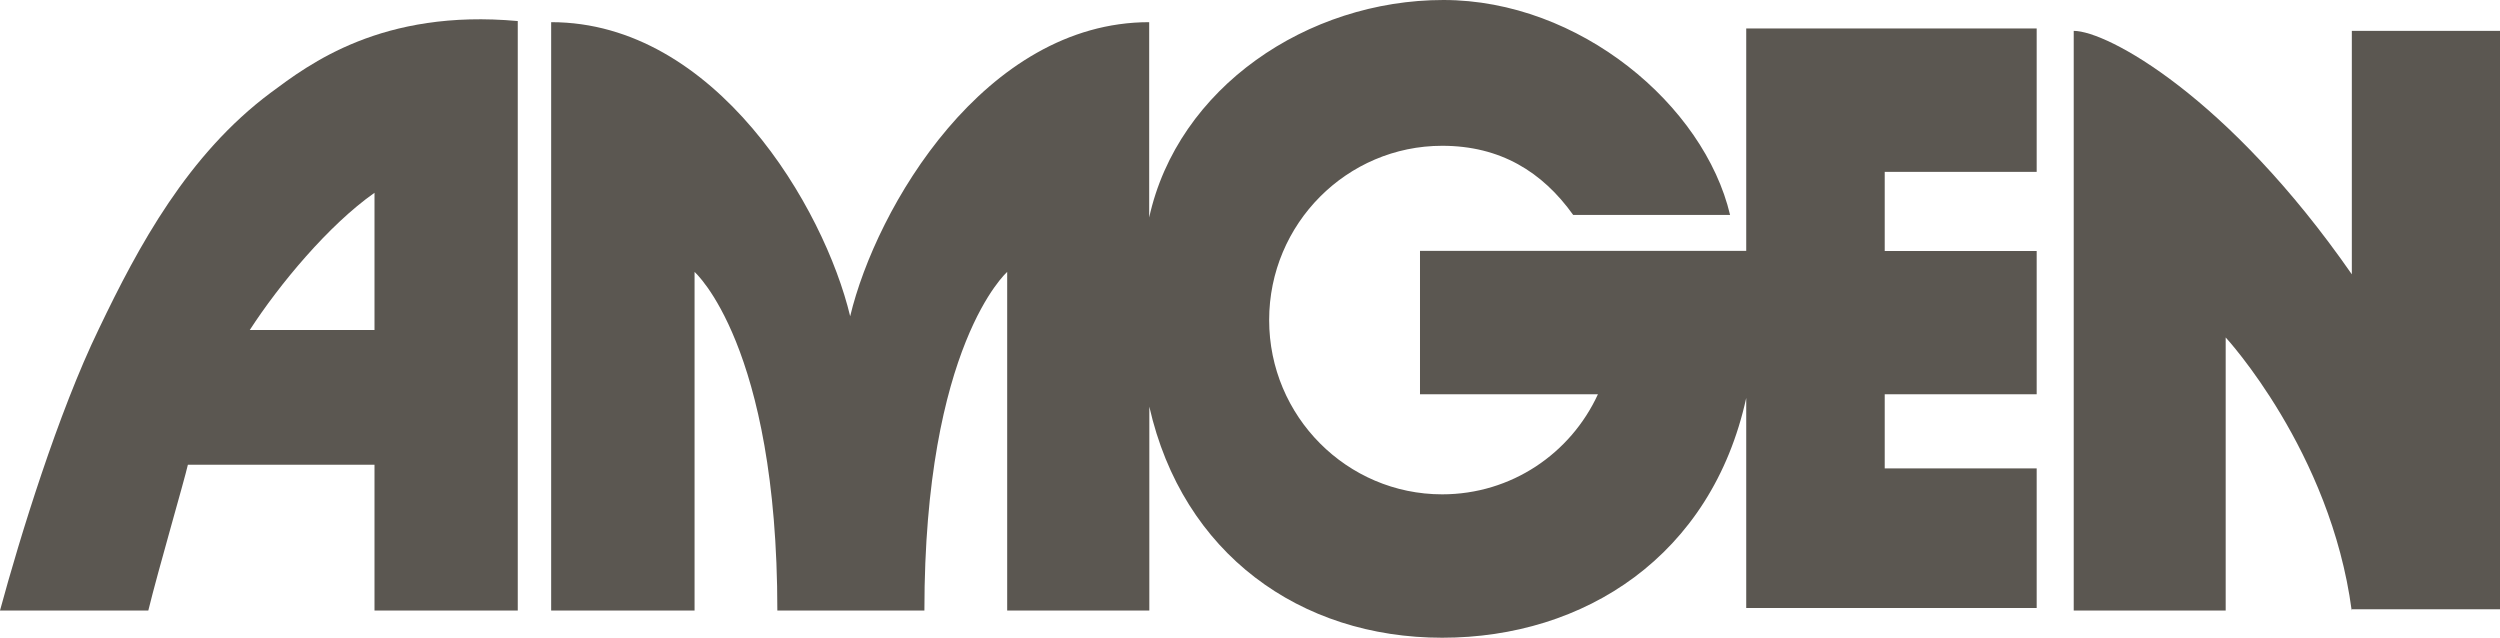
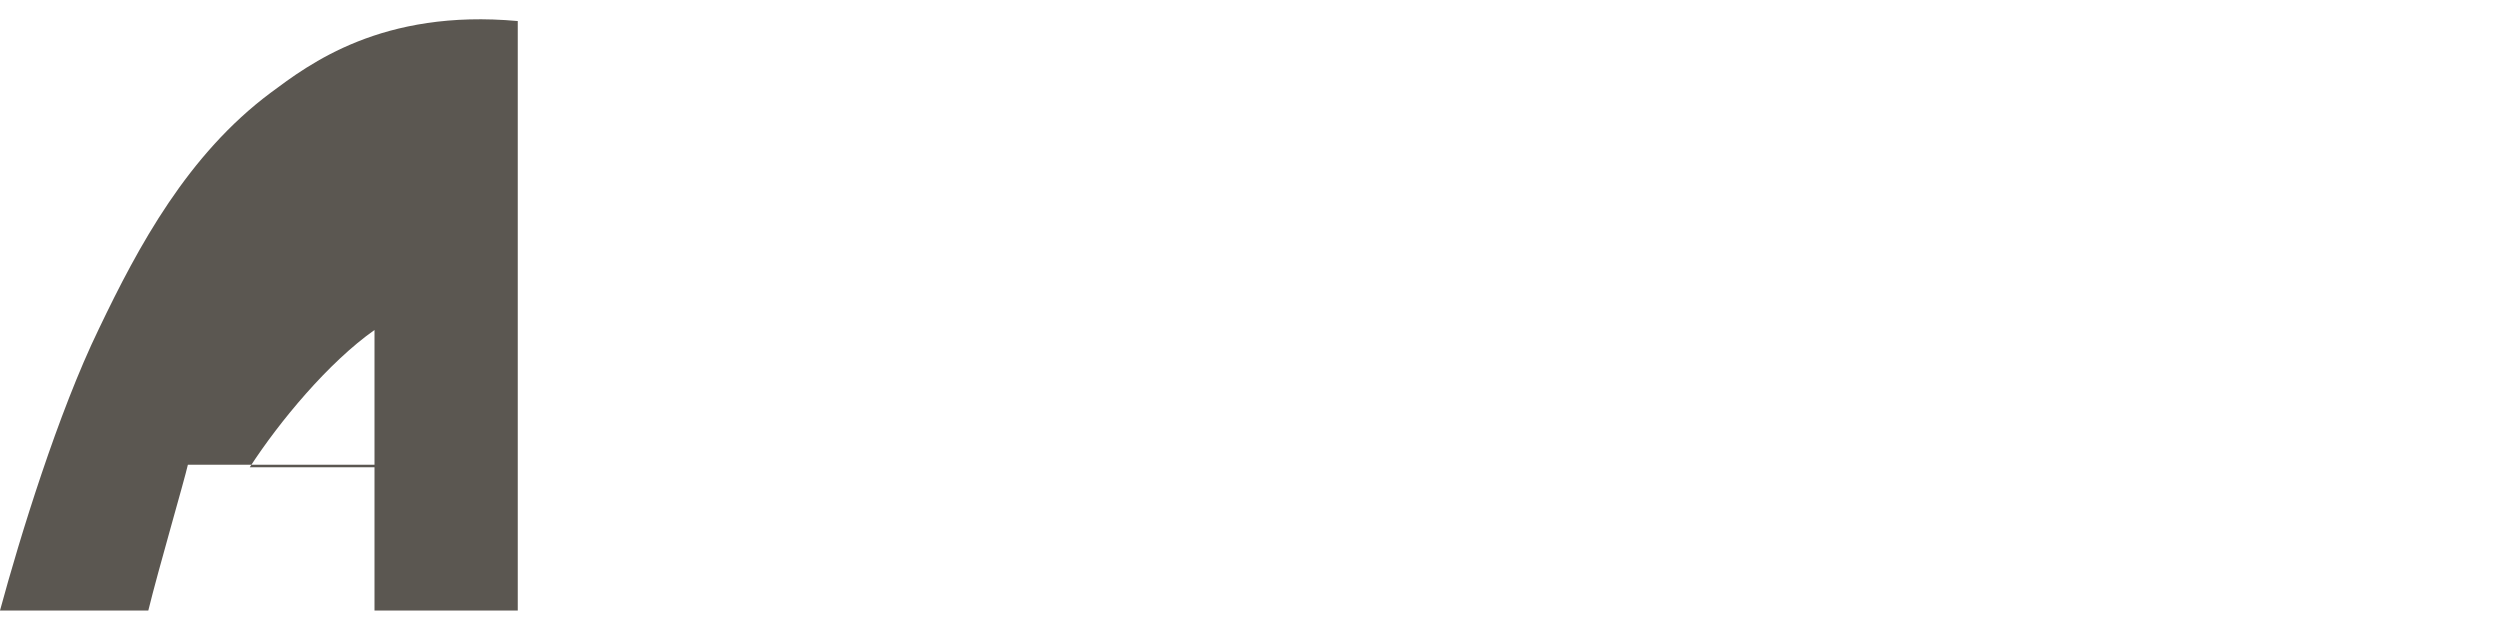
<svg xmlns="http://www.w3.org/2000/svg" version="1.1" id="Layer_1" x="0px" y="0px" viewBox="0 0 1781.7 454.5" style="enable-background:new 0 0 1781.7 454.5;" xml:space="preserve">
  <style type="text/css">
	.st0{fill:#5B5751;}
</style>
-   <path class="st0" d="M1121.2,153.2c-22-30.8-52-49.3-93.4-49.3c-67.8,0-123.3,55.5-123.3,124.2s55.5,124.2,123.3,124.2  c49.3,0,91.6-29.1,111-71.3H1012V178.8h232.5V20.3h207v102.2h-108.3v56.4h108.3V281h-108.3v52.8h108.3v99.5c3.5,0-207,0-207,0V283.6  c-24.7,112.7-115.4,170.9-216.7,170.9s-185-59.9-208.7-164.7v145.3H717.8V193.8c0,0-59,52-59,241.3H554c0-189.4-59-241.3-59-241.3  v241.3H392.8V15.8c117.1,0,194.6,132.1,213.1,209.6c18.5-77.5,96-209.6,213.1-209.6V155C839.3,62.5,931.8,0,1028.7,0  s185.8,74.9,204.3,153.2H1121.2L1121.2,153.2z" />
-   <path class="st0" d="M1676,435.1c-15-113.6-89.8-194.6-89.8-194.6v194.6h-108.3V22c23.8,0,110.1,46.7,198.2,173.5V22h105.7v412.2  h-105.7L1676,435.1L1676,435.1z" />
-   <path class="st0" d="M133.9,331.2c-2.6,11.5-21.1,74.9-28.2,103.9H0c14.1-52,41.4-140.9,70.5-200.8c28.2-59,63.4-124.2,122.4-168.2  C220.2,45.8,272.1,6.2,369,15v420.1H266.9V331.2L133.9,331.2L133.9,331.2z M266.9,235.2v-97.8c-32.6,22.9-67.8,65.2-88.9,97.8H266.9  z" />
+   <path class="st0" d="M133.9,331.2c-2.6,11.5-21.1,74.9-28.2,103.9H0c14.1-52,41.4-140.9,70.5-200.8c28.2-59,63.4-124.2,122.4-168.2  C220.2,45.8,272.1,6.2,369,15v420.1H266.9V331.2L133.9,331.2L133.9,331.2z M266.9,235.2c-32.6,22.9-67.8,65.2-88.9,97.8H266.9  z" />
</svg>